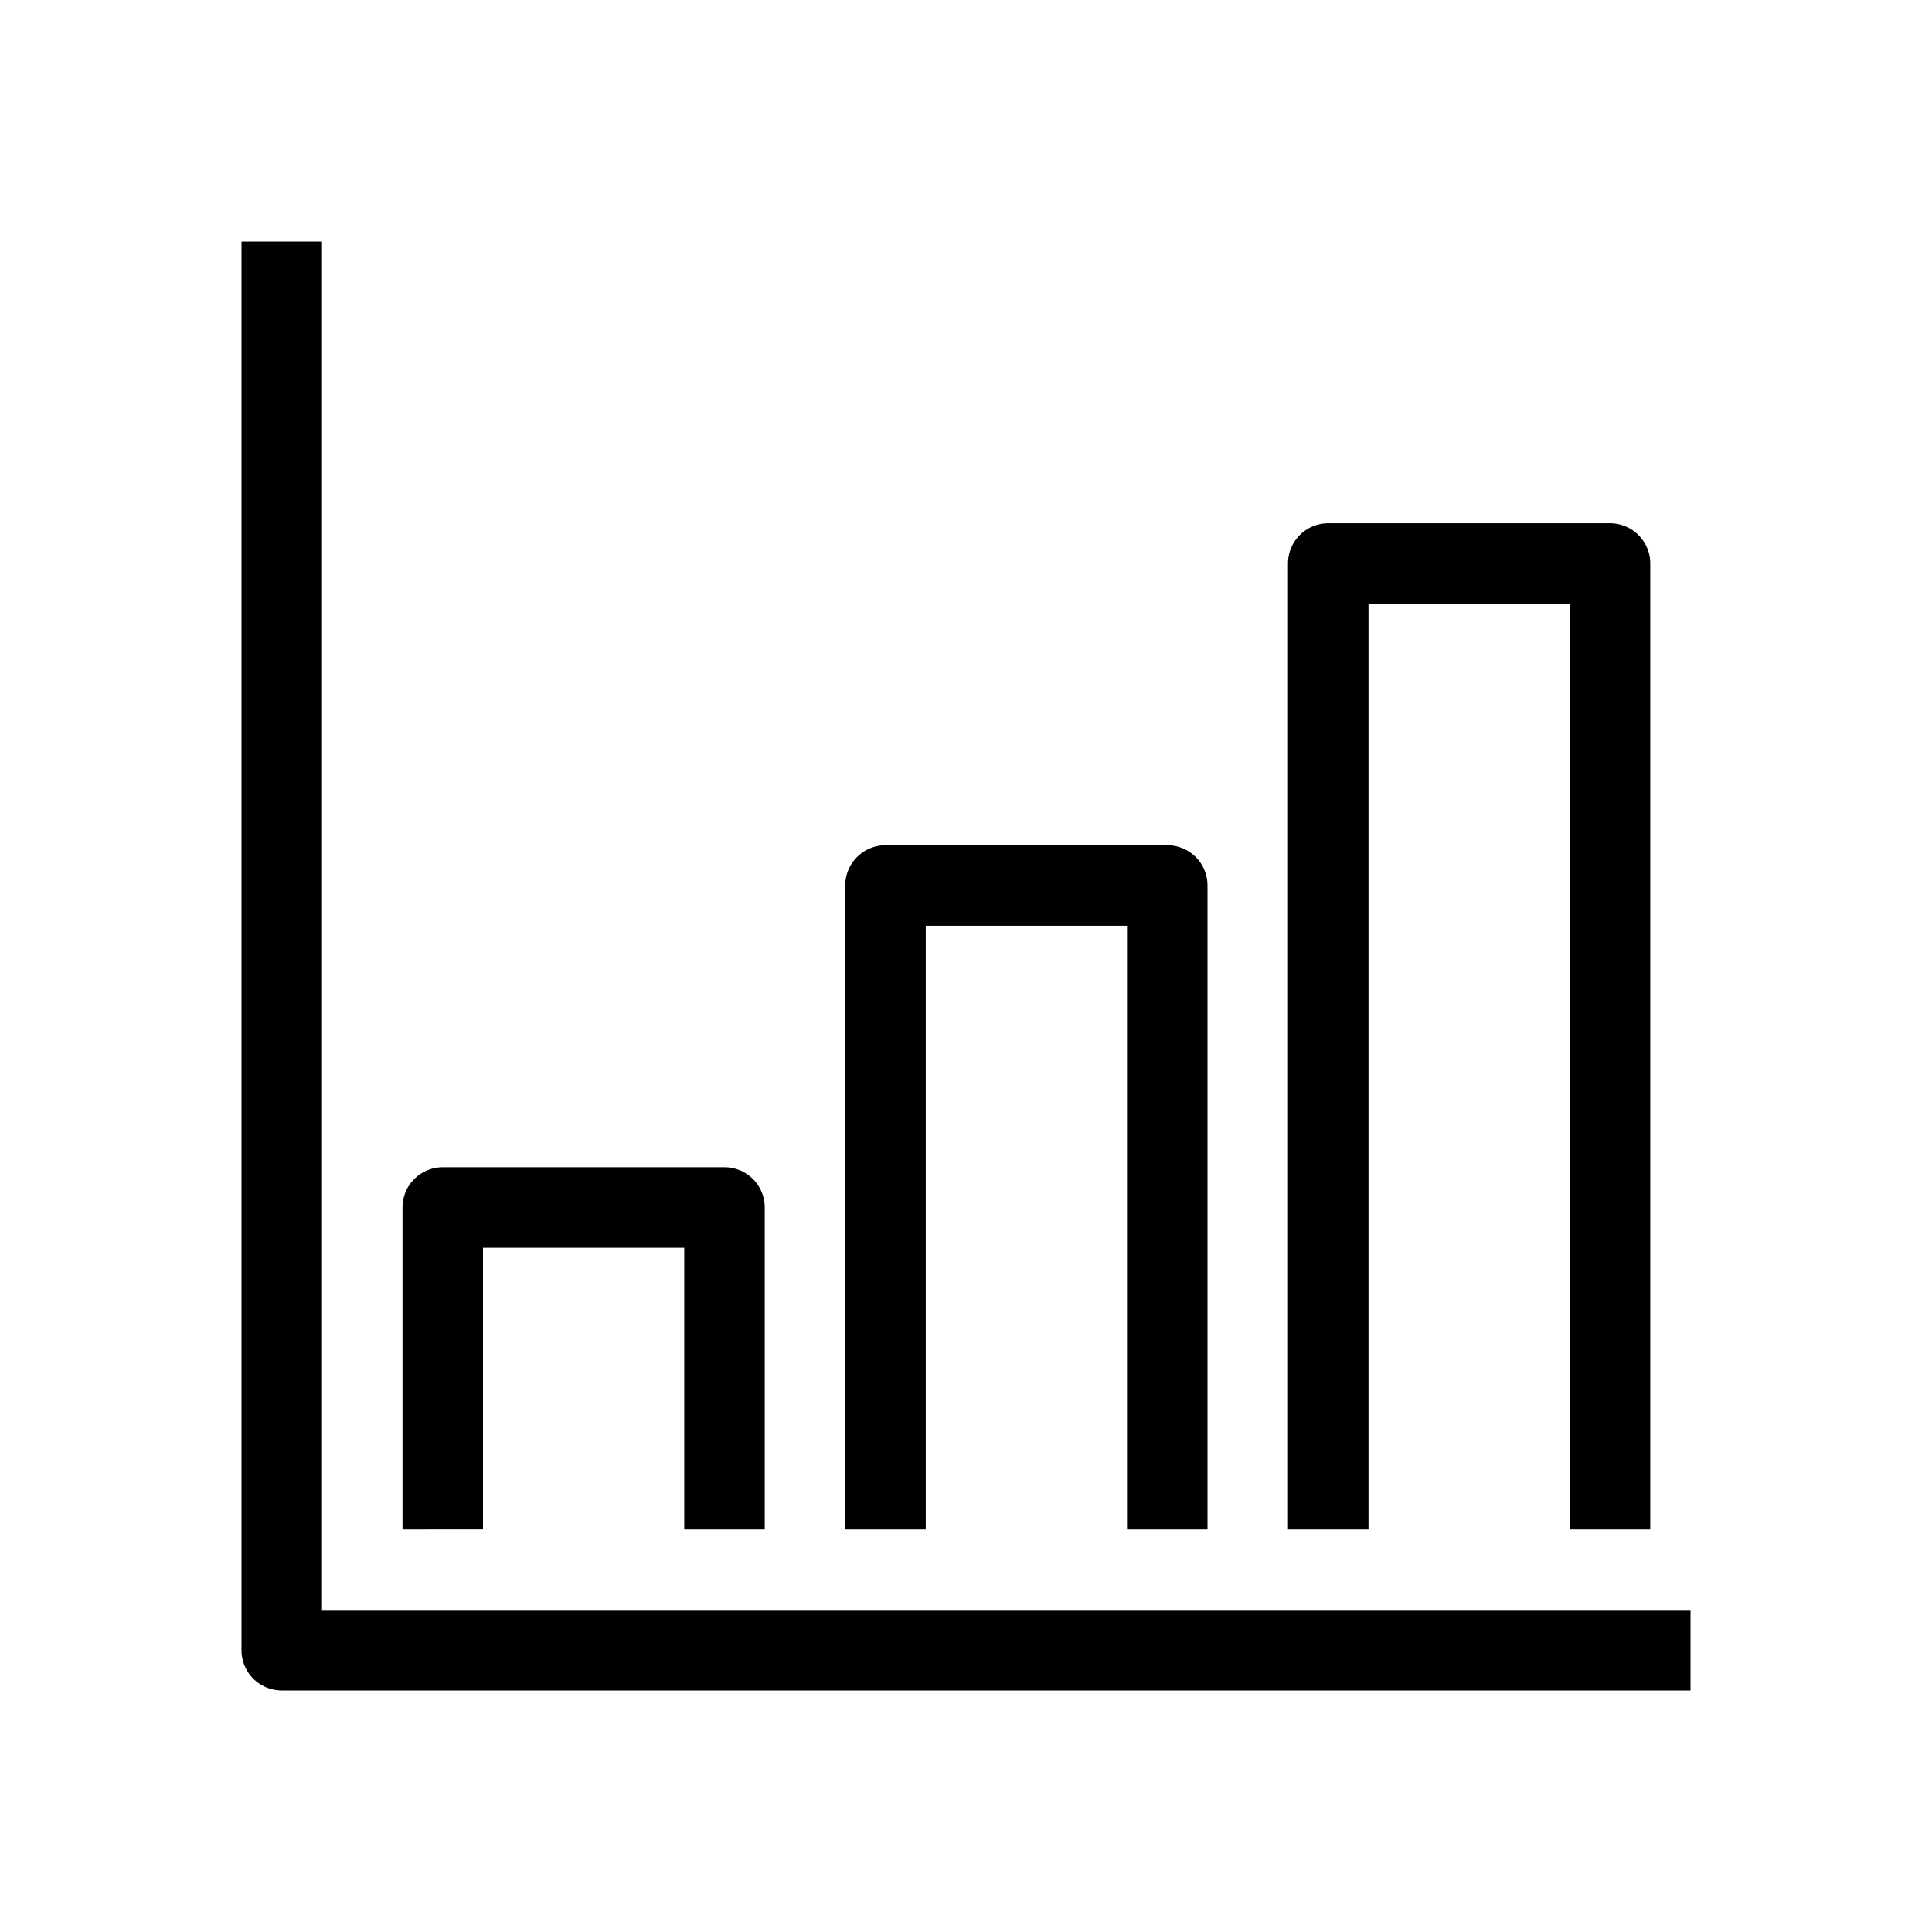
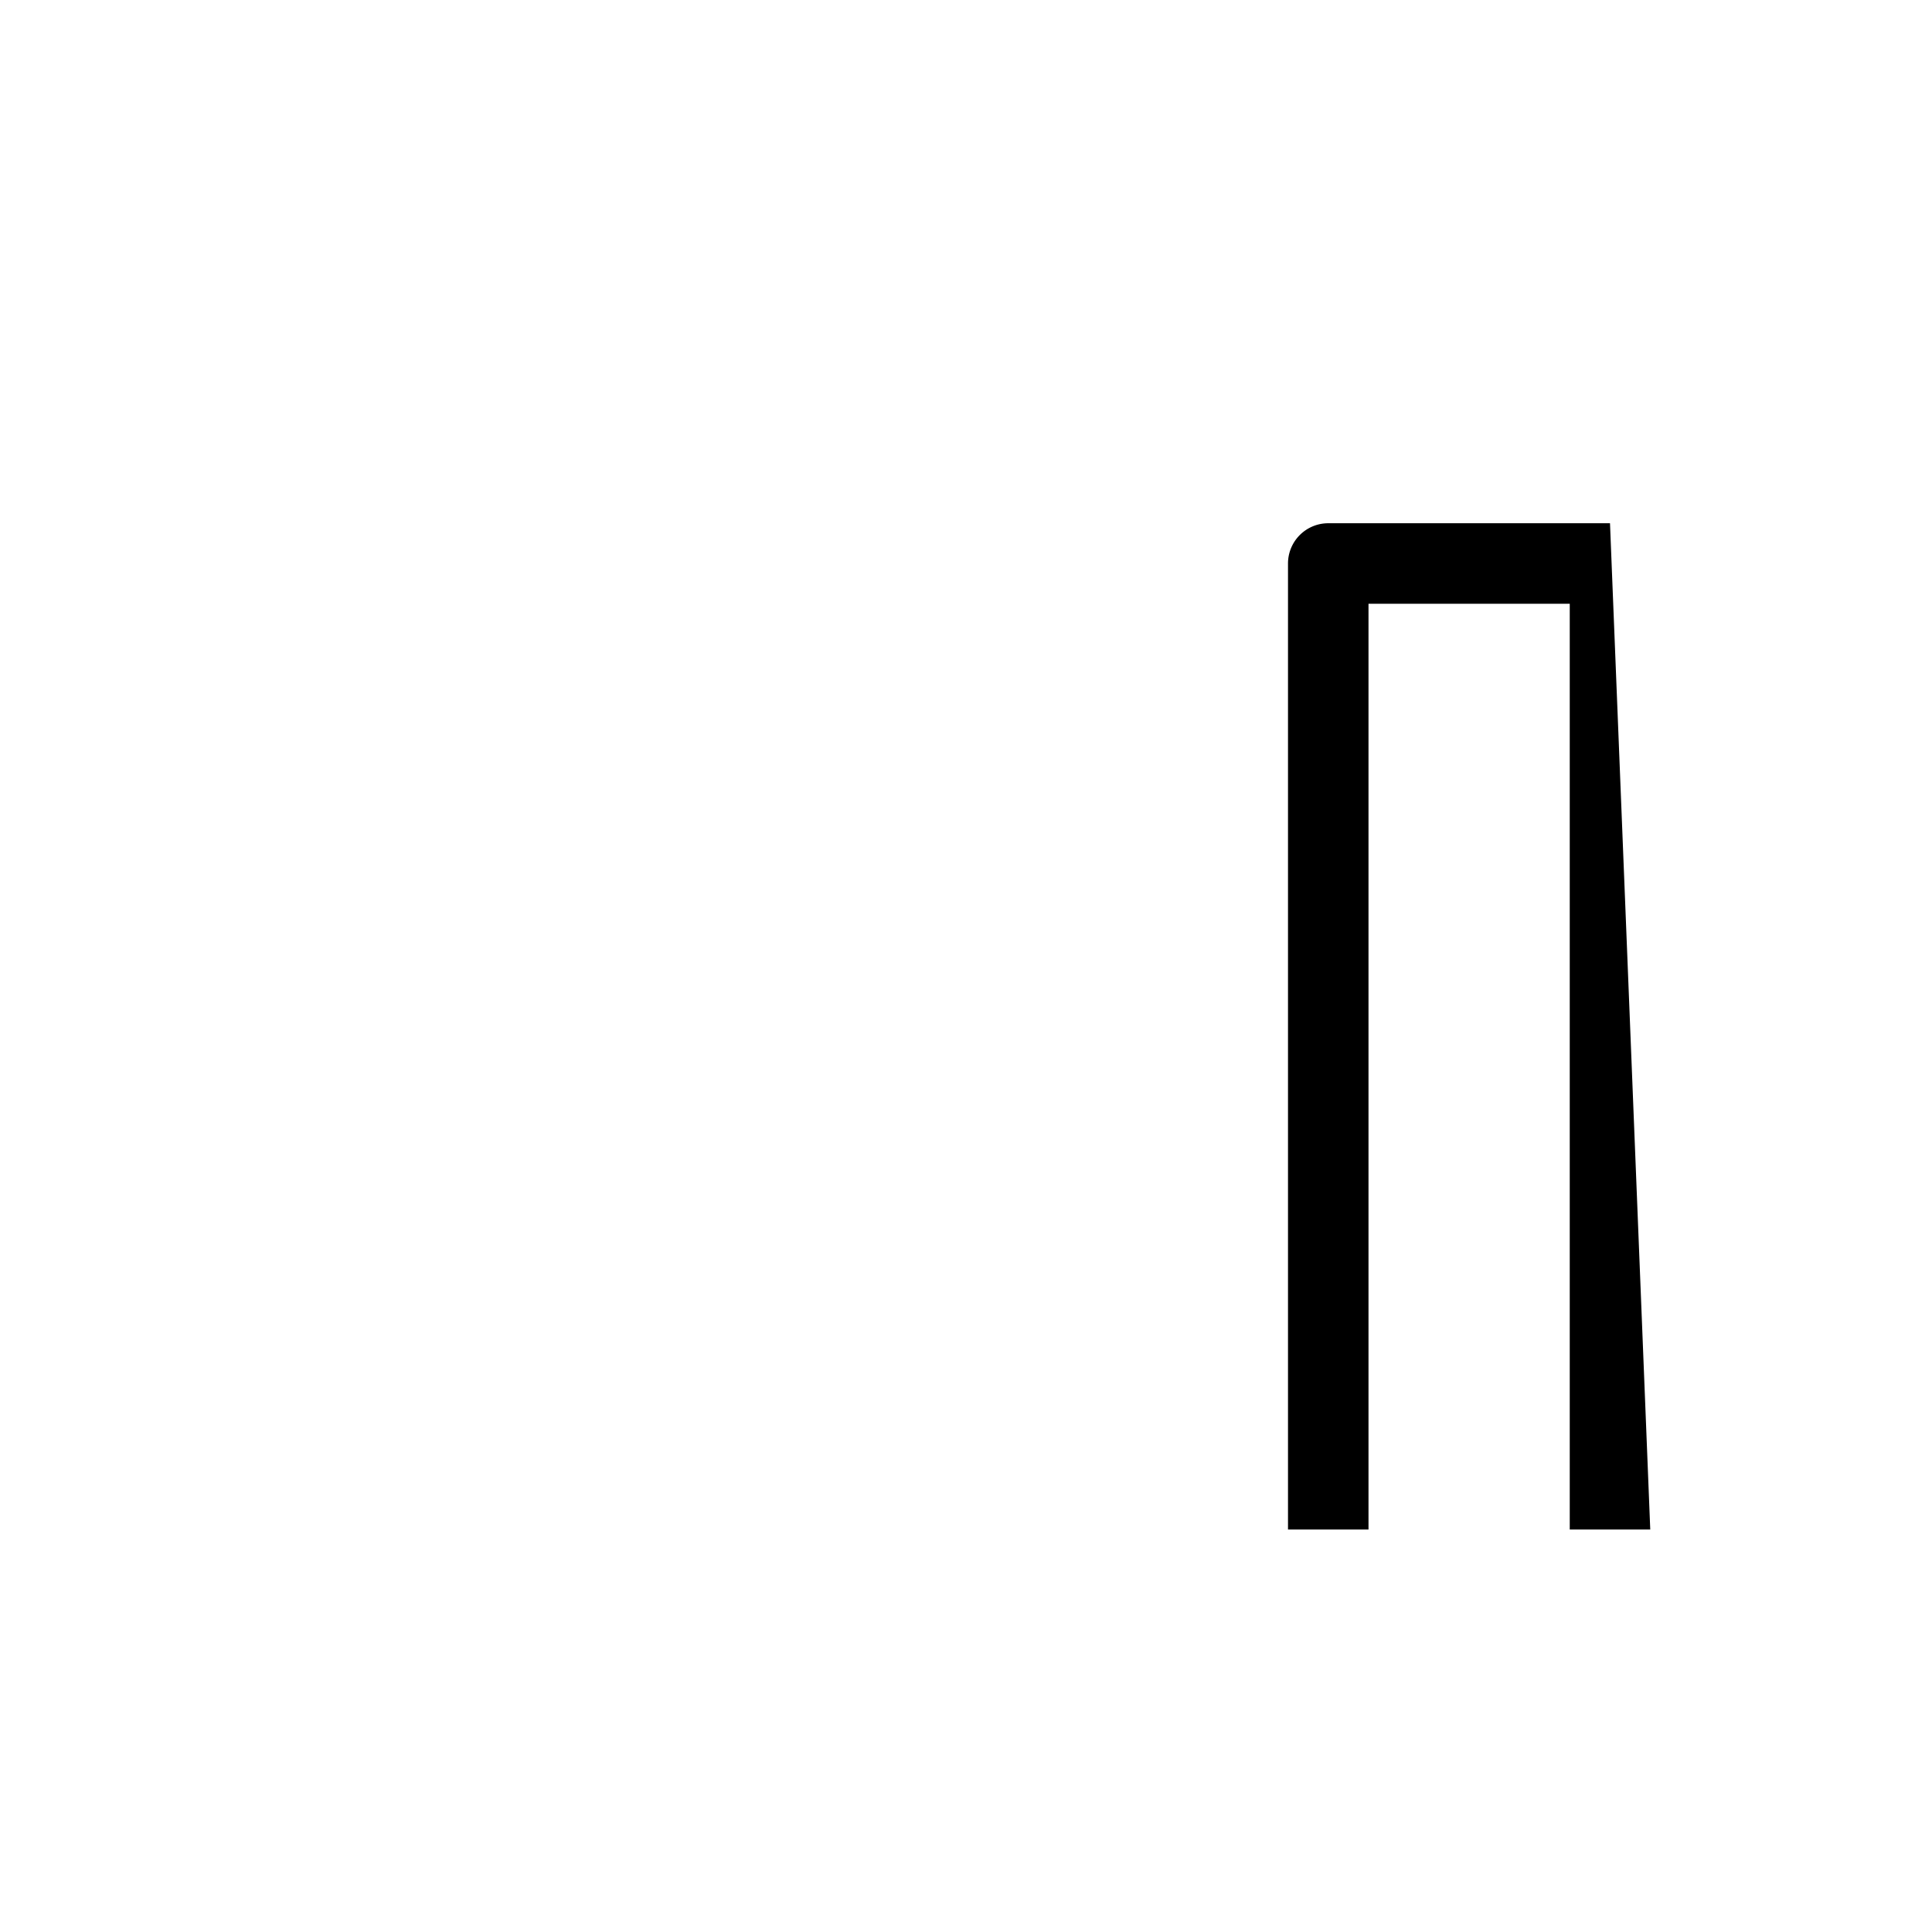
<svg xmlns="http://www.w3.org/2000/svg" id="Suncorp" width="48" height="48" viewBox="0 0 48 48">
  <title>increaseValue</title>
  <g id="Suncorp_Default" data-name="Suncorp Default">
    <g>
-       <path d="M42,42H7a1,1,0,0,1-1-1V6H8V40H42Z" />
-       <path d="M41,38H39V15H34V38H32V14a1,1,0,0,1,1-1h7a1,1,0,0,1,1,1Z" />
-       <path d="M30,38H28V23H23V38H21V22a1,1,0,0,1,1-1h7a1,1,0,0,1,1,1Z" />
-       <path d="M19,38H17V31H12v7H10V30a1,1,0,0,1,1-1h7a1,1,0,0,1,1,1Z" />
+       <path d="M41,38H39V15H34V38H32V14a1,1,0,0,1,1-1h7Z" />
    </g>
  </g>
</svg>